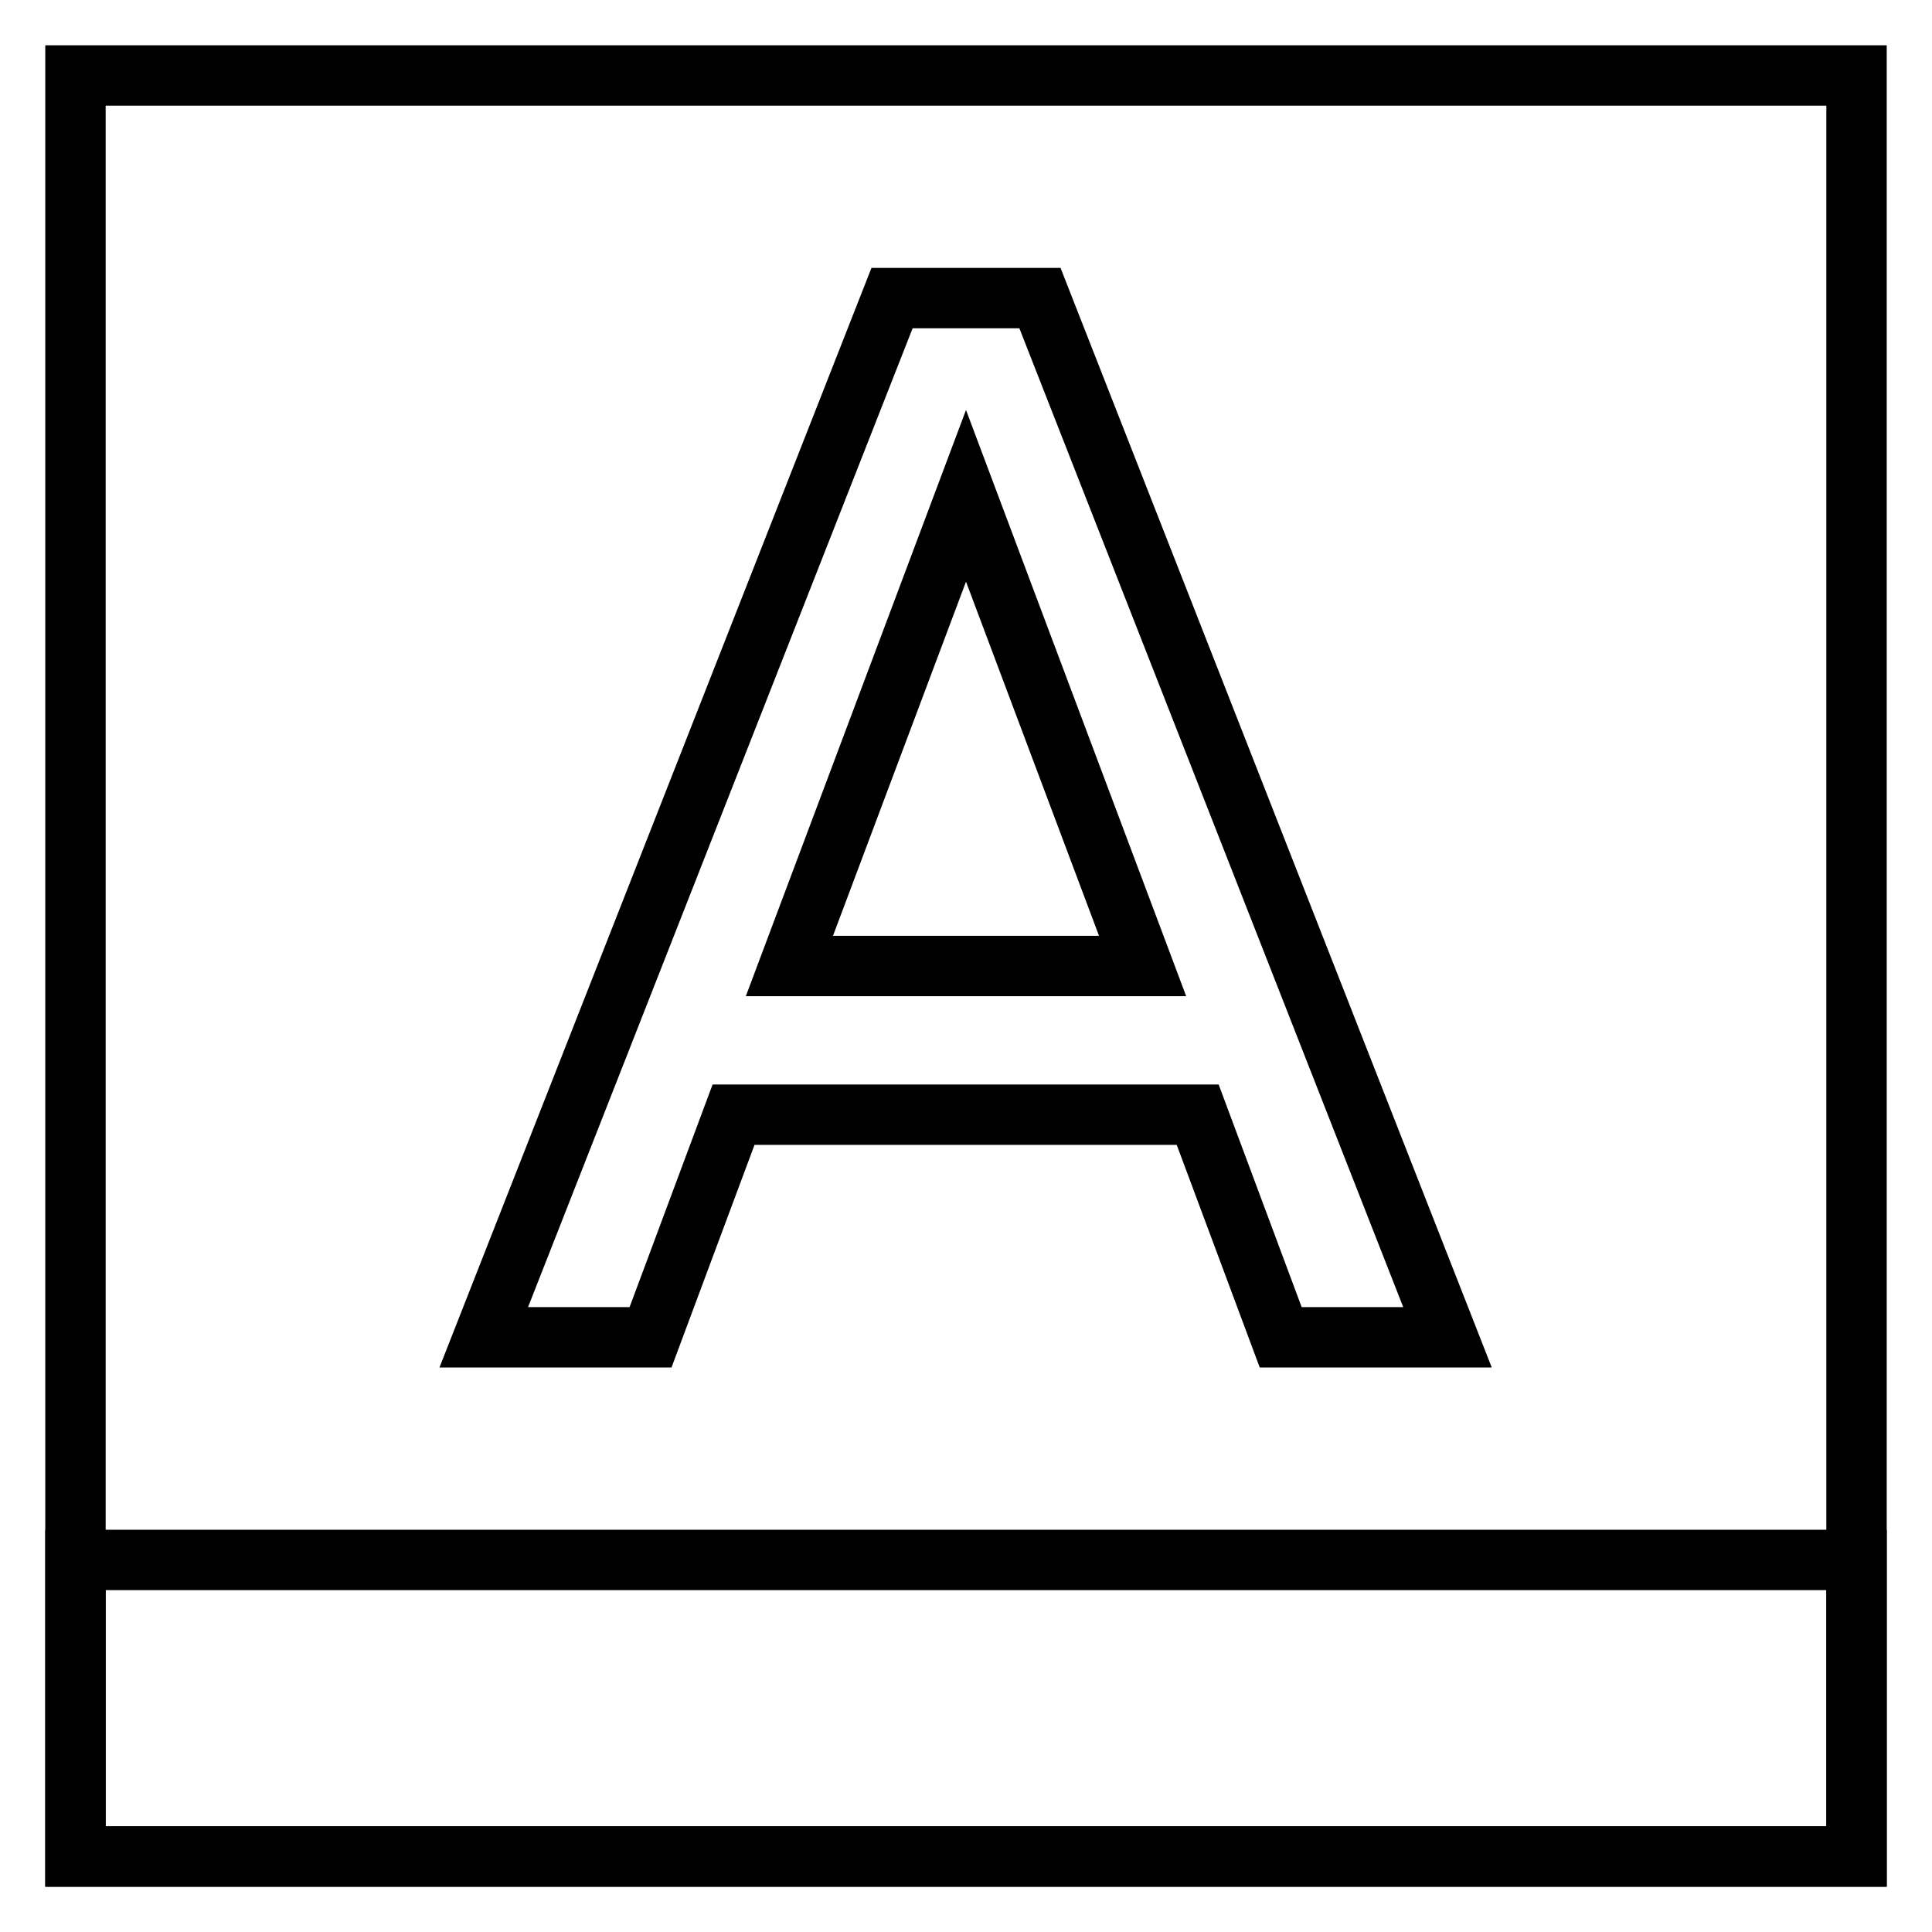
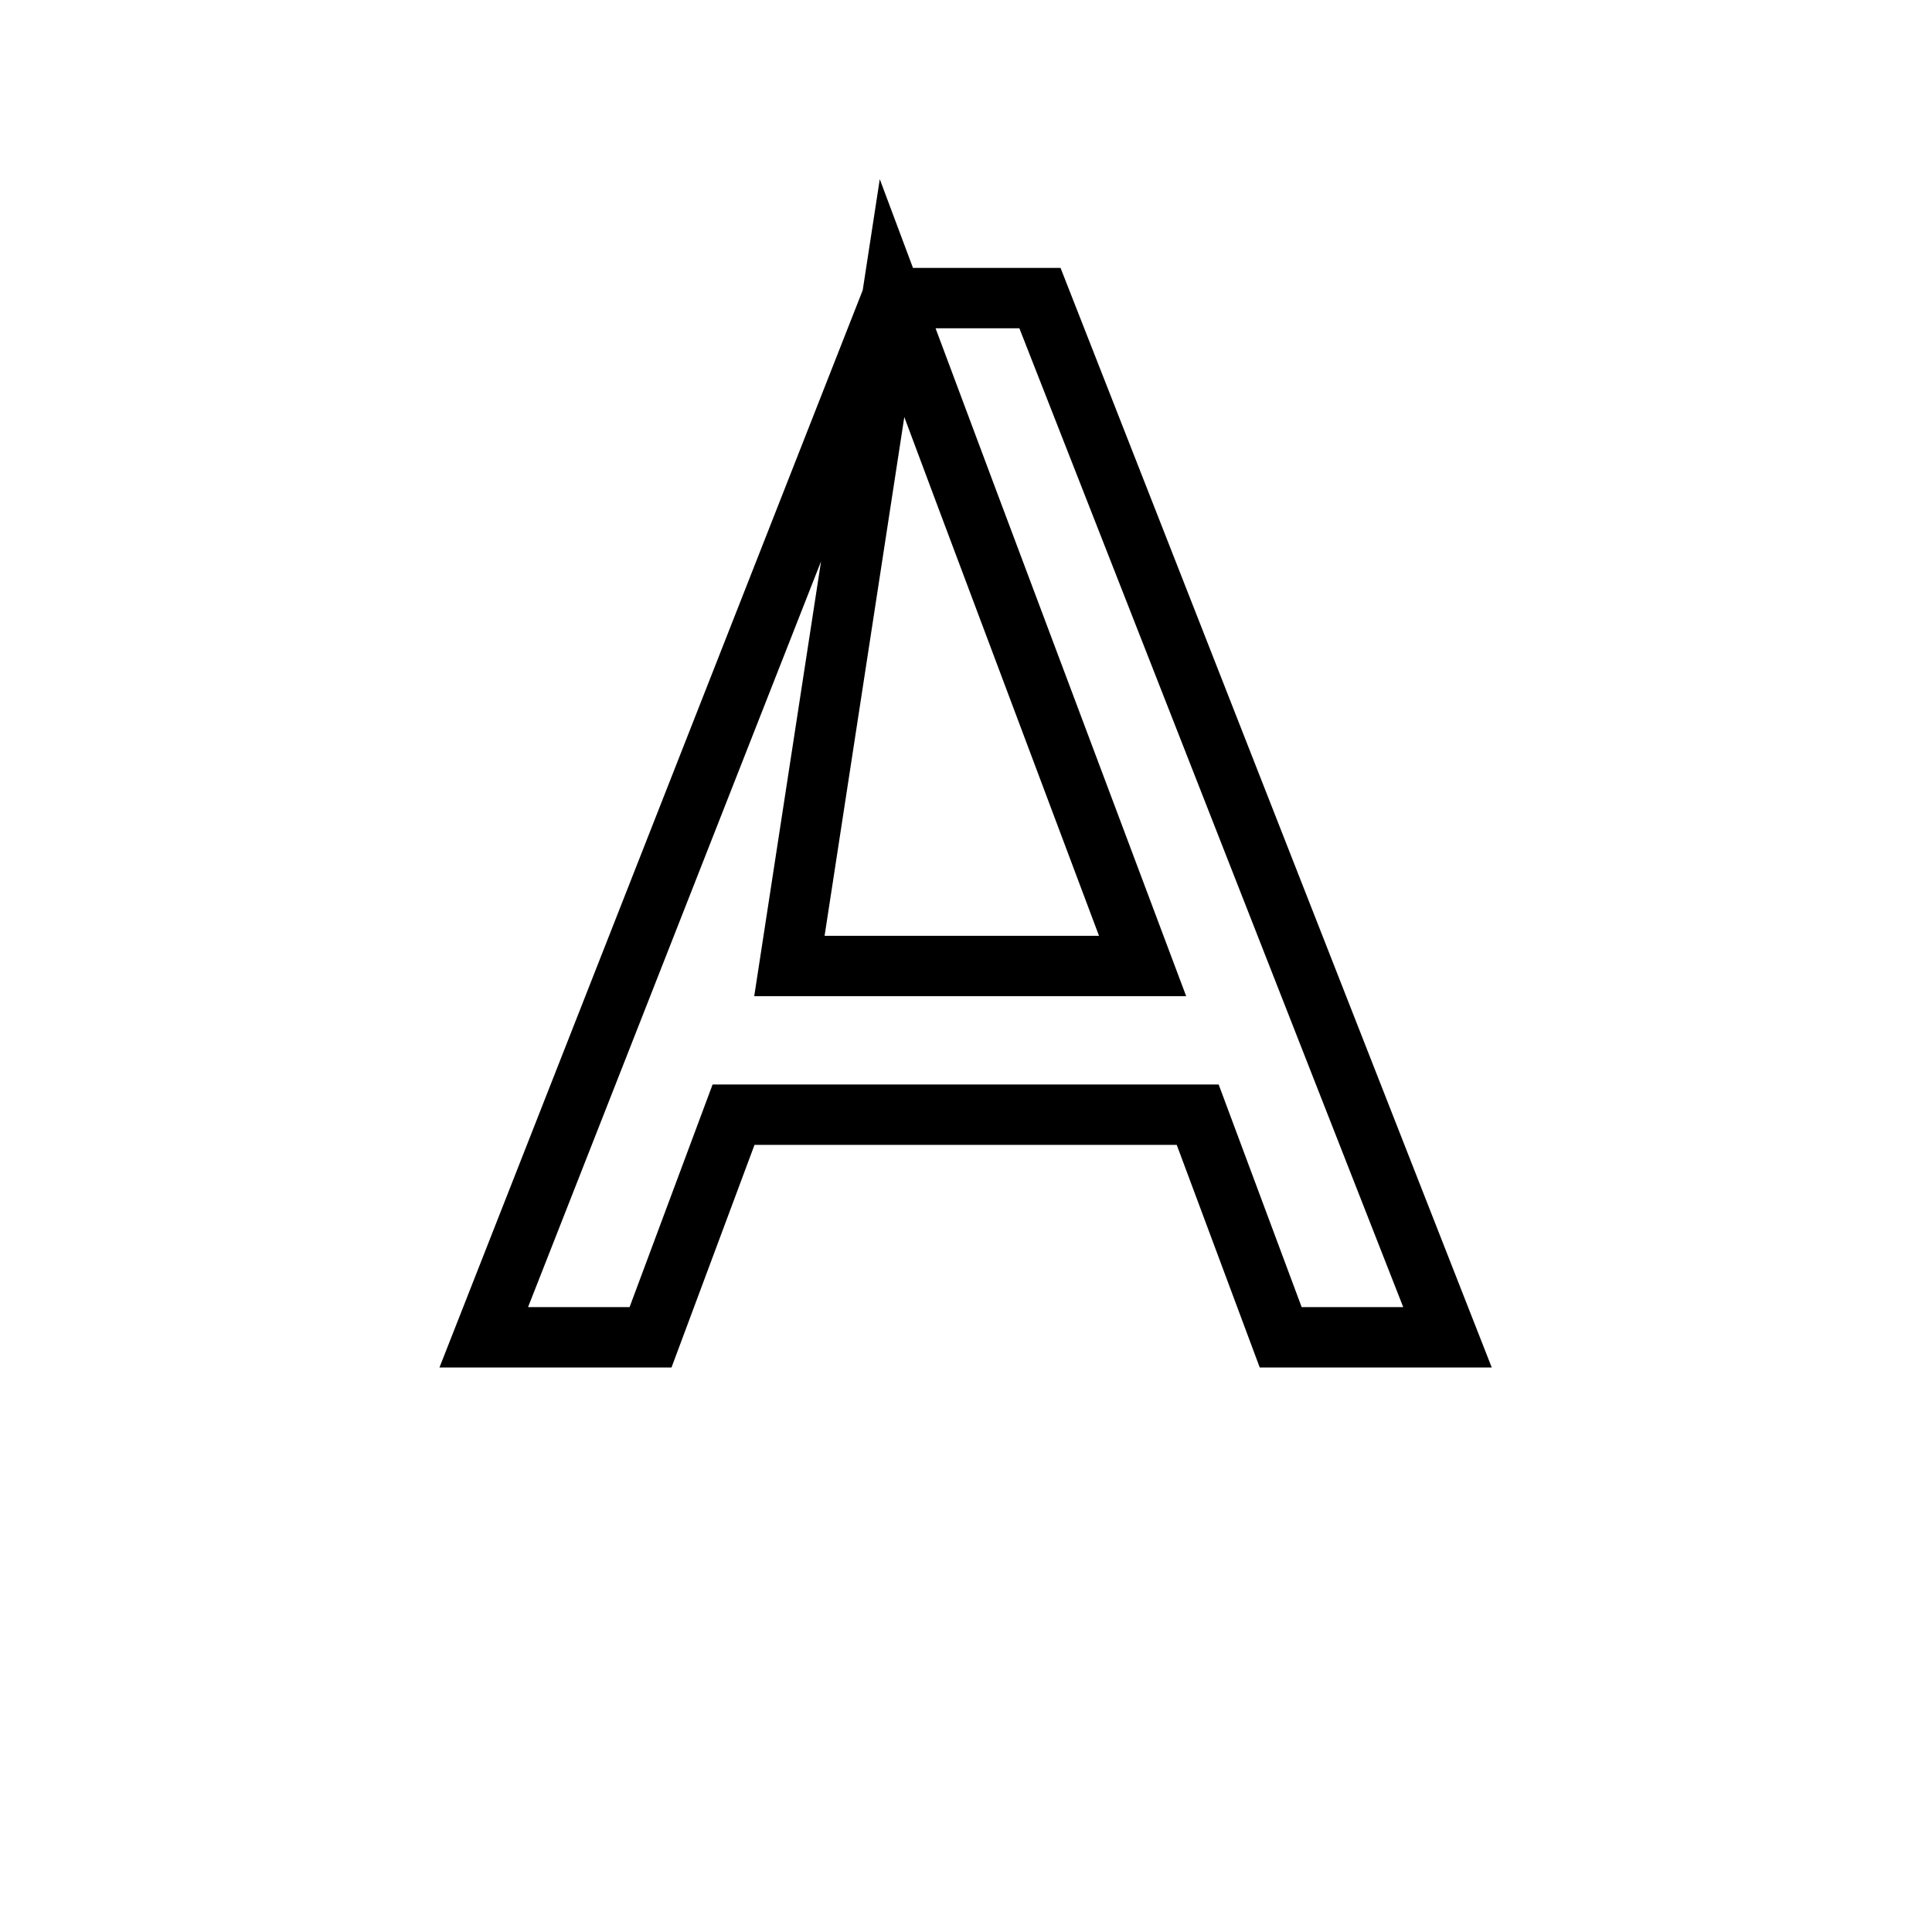
<svg xmlns="http://www.w3.org/2000/svg" version="1.1" x="0px" y="0px" viewBox="0 0 256 256" enable-background="new 0 0 256 256" xml:space="preserve">
  <g>
    <g>
-       <path stroke-width="8" fill-opacity="0" stroke="#000000" d="M10,10h236v236H10V10z" />
-       <path stroke-width="8" fill-opacity="0" stroke="#000000" d="M10,206.7h236V246H10V206.7z" />
-       <path stroke-width="8" fill-opacity="0" stroke="#000000" d="M118.2,39.5L64.1,177.2h22.1l11-29.5h61.5l11,29.5h22.1l-54-137.7H118.2z M104.6,128L128,65.7l23.4,62.3H104.6z" />
+       <path stroke-width="8" fill-opacity="0" stroke="#000000" d="M118.2,39.5L64.1,177.2h22.1l11-29.5h61.5l11,29.5h22.1l-54-137.7H118.2z L128,65.7l23.4,62.3H104.6z" />
    </g>
  </g>
</svg>